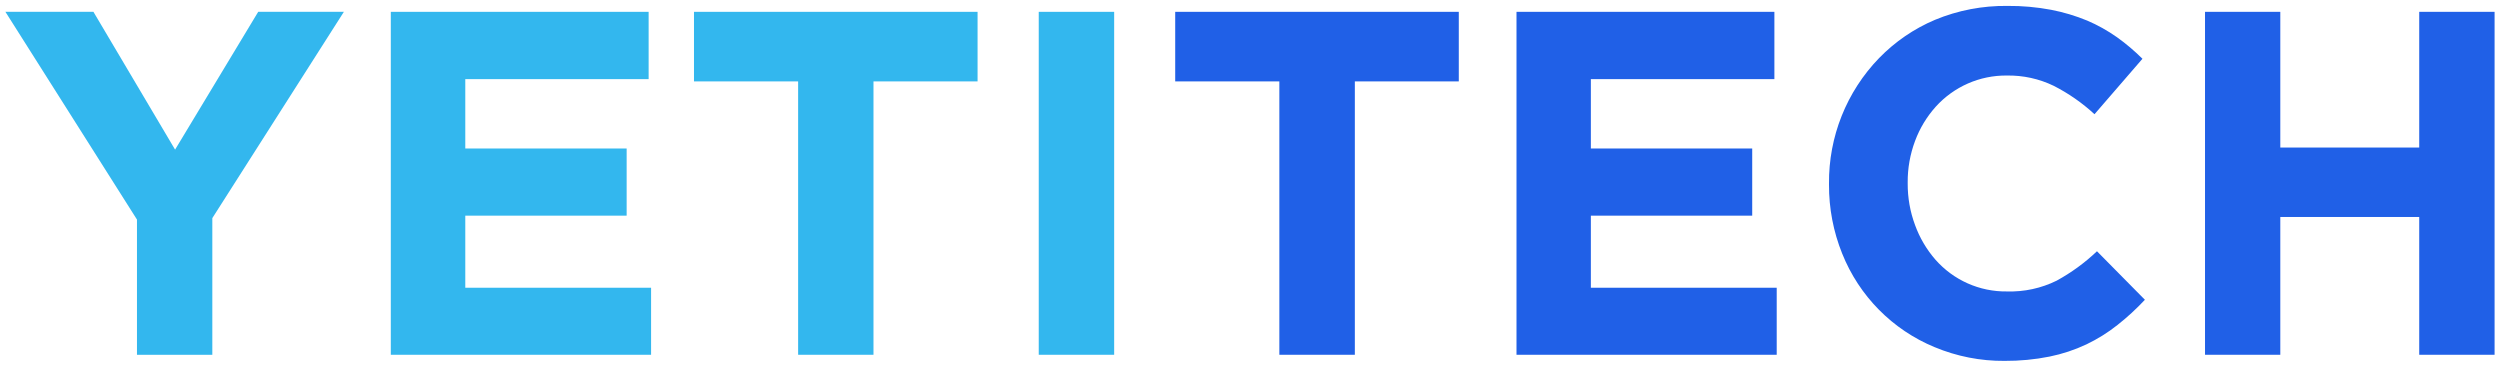
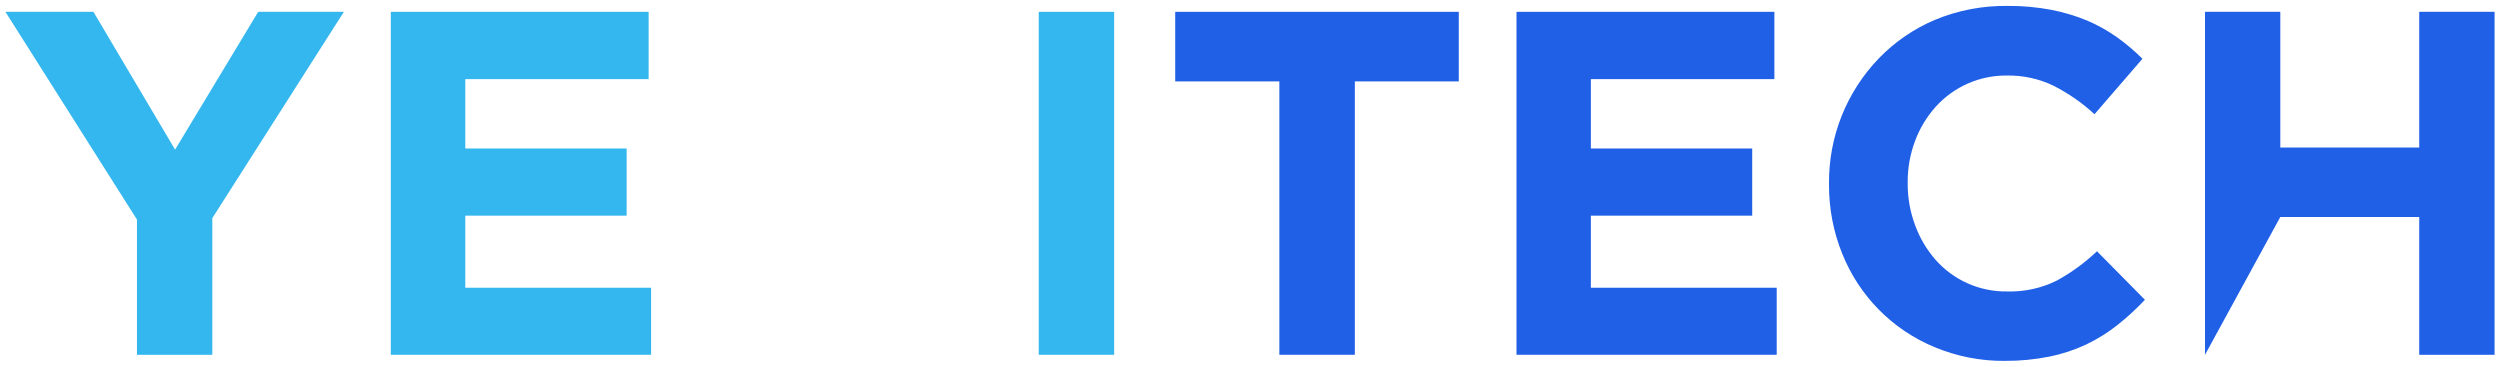
<svg xmlns="http://www.w3.org/2000/svg" width="150px" height="22px" viewBox="0 0 155 22">
  <g id="surface1">
    <path style=" stroke:none;fill-rule:nonzero;fill:rgb(20%,71.765%,93.333%);fill-opacity:1;" d="M 13.164 13.156 L 13.164 21.629 L 8.492 21.629 L 8.492 13.246 L 0.336 0.367 L 5.793 0.367 L 10.855 8.91 L 16.008 0.367 L 21.32 0.367 Z M 13.164 13.156 " />
    <path style=" stroke:none;fill-rule:nonzero;fill:rgb(20%,71.765%,93.333%);fill-opacity:1;" d="M 24.23 21.629 L 24.23 0.367 L 40.215 0.367 L 40.215 4.539 L 28.848 4.539 L 28.848 8.84 L 38.852 8.84 L 38.852 13.004 L 28.848 13.004 L 28.848 17.473 L 40.367 17.473 L 40.367 21.629 Z M 24.23 21.629 " />
-     <path style=" stroke:none;fill-rule:nonzero;fill:rgb(20%,71.765%,93.333%);fill-opacity:1;" d="M 54.156 4.68 L 54.156 21.629 L 49.484 21.629 L 49.484 4.68 L 43.027 4.68 L 43.027 0.367 L 60.609 0.367 L 60.609 4.68 Z M 54.156 4.68 " />
    <path style=" stroke:none;fill-rule:nonzero;fill:rgb(20%,71.765%,93.333%);fill-opacity:1;" d="M 64.402 21.629 L 64.402 0.367 L 69.078 0.367 L 69.078 21.629 Z M 64.402 21.629 " />
    <path style=" stroke:none;fill-rule:nonzero;fill:rgb(12.549%,37.647%,90.588%);fill-opacity:1;" d="M 84 4.68 L 84 21.629 L 79.32 21.629 L 79.32 4.68 L 72.863 4.68 L 72.863 0.367 L 90.445 0.367 L 90.445 4.68 Z M 84 4.68 " />
    <path style=" stroke:none;fill-rule:nonzero;fill:rgb(12.549%,37.647%,90.588%);fill-opacity:1;" d="M 94.023 21.629 L 94.023 0.367 L 110.012 0.367 L 110.012 4.539 L 98.633 4.539 L 98.633 8.84 L 108.637 8.84 L 108.637 13.004 L 98.633 13.004 L 98.633 17.473 L 110.156 17.473 L 110.156 21.629 Z M 94.023 21.629 " />
    <path style=" stroke:none;fill-rule:nonzero;fill:rgb(12.549%,37.647%,90.588%);fill-opacity:1;" d="M 131.285 19.781 C 130.691 20.254 130.043 20.656 129.359 20.984 C 128.629 21.328 127.859 21.582 127.07 21.742 C 126.152 21.926 125.219 22.012 124.281 22.008 C 122.793 22.02 121.32 21.73 119.945 21.156 C 117.332 20.078 115.266 17.984 114.215 15.355 C 113.668 13.996 113.391 12.547 113.398 11.082 L 113.398 11.02 C 113.371 8.117 114.484 5.32 116.504 3.234 C 117.488 2.223 118.664 1.414 119.969 0.863 C 121.391 0.273 122.922 -0.02 124.465 0 C 125.375 -0.008 126.281 0.074 127.176 0.242 C 127.941 0.391 128.688 0.613 129.406 0.91 C 130.059 1.188 130.676 1.535 131.258 1.945 C 131.816 2.344 132.344 2.793 132.832 3.277 L 129.859 6.715 C 129.102 6.016 128.25 5.422 127.328 4.953 C 126.426 4.516 125.434 4.301 124.434 4.316 C 122.746 4.297 121.137 5.004 120.008 6.258 C 119.453 6.879 119.023 7.594 118.734 8.371 C 118.426 9.195 118.27 10.066 118.277 10.949 L 118.277 11.008 C 118.273 11.891 118.426 12.766 118.734 13.59 C 119.02 14.375 119.445 15.098 119.992 15.727 C 121.113 17.004 122.734 17.727 124.434 17.703 C 125.496 17.734 126.555 17.508 127.512 17.035 C 128.418 16.539 129.262 15.926 130.012 15.211 L 132.984 18.219 C 132.457 18.781 131.891 19.305 131.285 19.781 Z M 131.285 19.781 " />
-     <path style=" stroke:none;fill-rule:nonzero;fill:rgb(12.549%,37.647%,90.588%);fill-opacity:1;" d="M 149.992 21.629 L 149.992 13.086 L 141.379 13.086 L 141.379 21.629 L 136.711 21.629 L 136.711 0.367 L 141.379 0.367 L 141.379 8.781 L 149.992 8.781 L 149.992 0.367 L 154.664 0.367 L 154.664 21.629 Z M 149.992 21.629 " />
+     <path style=" stroke:none;fill-rule:nonzero;fill:rgb(12.549%,37.647%,90.588%);fill-opacity:1;" d="M 149.992 21.629 L 149.992 13.086 L 141.379 13.086 L 136.711 21.629 L 136.711 0.367 L 141.379 0.367 L 141.379 8.781 L 149.992 8.781 L 149.992 0.367 L 154.664 0.367 L 154.664 21.629 Z M 149.992 21.629 " />
  </g>
</svg>